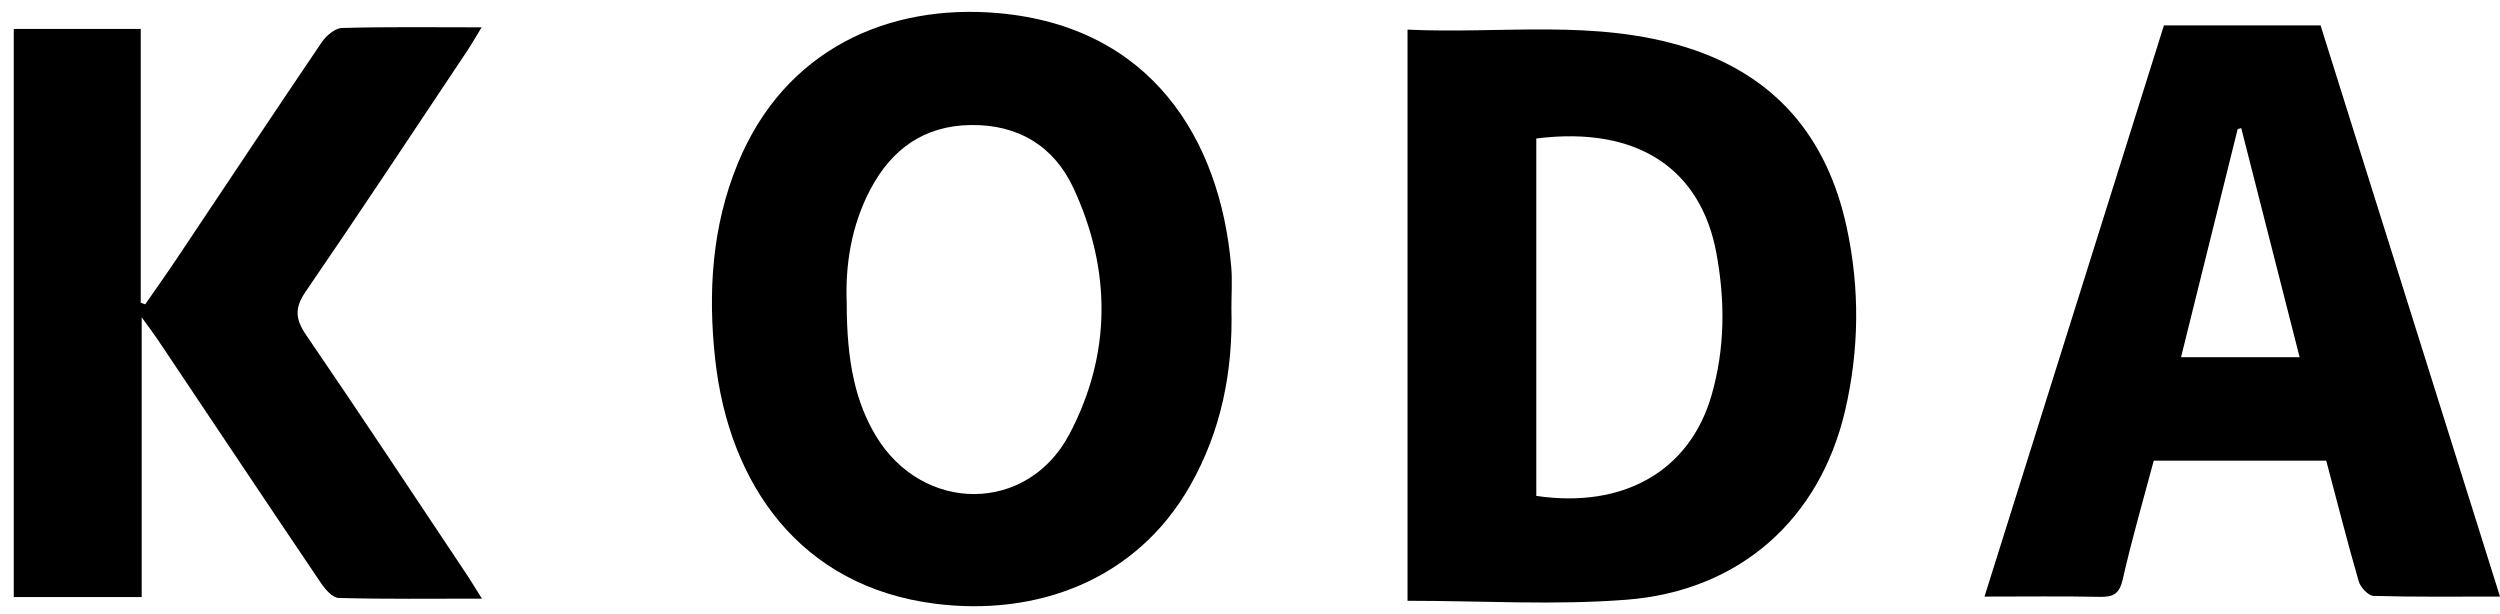
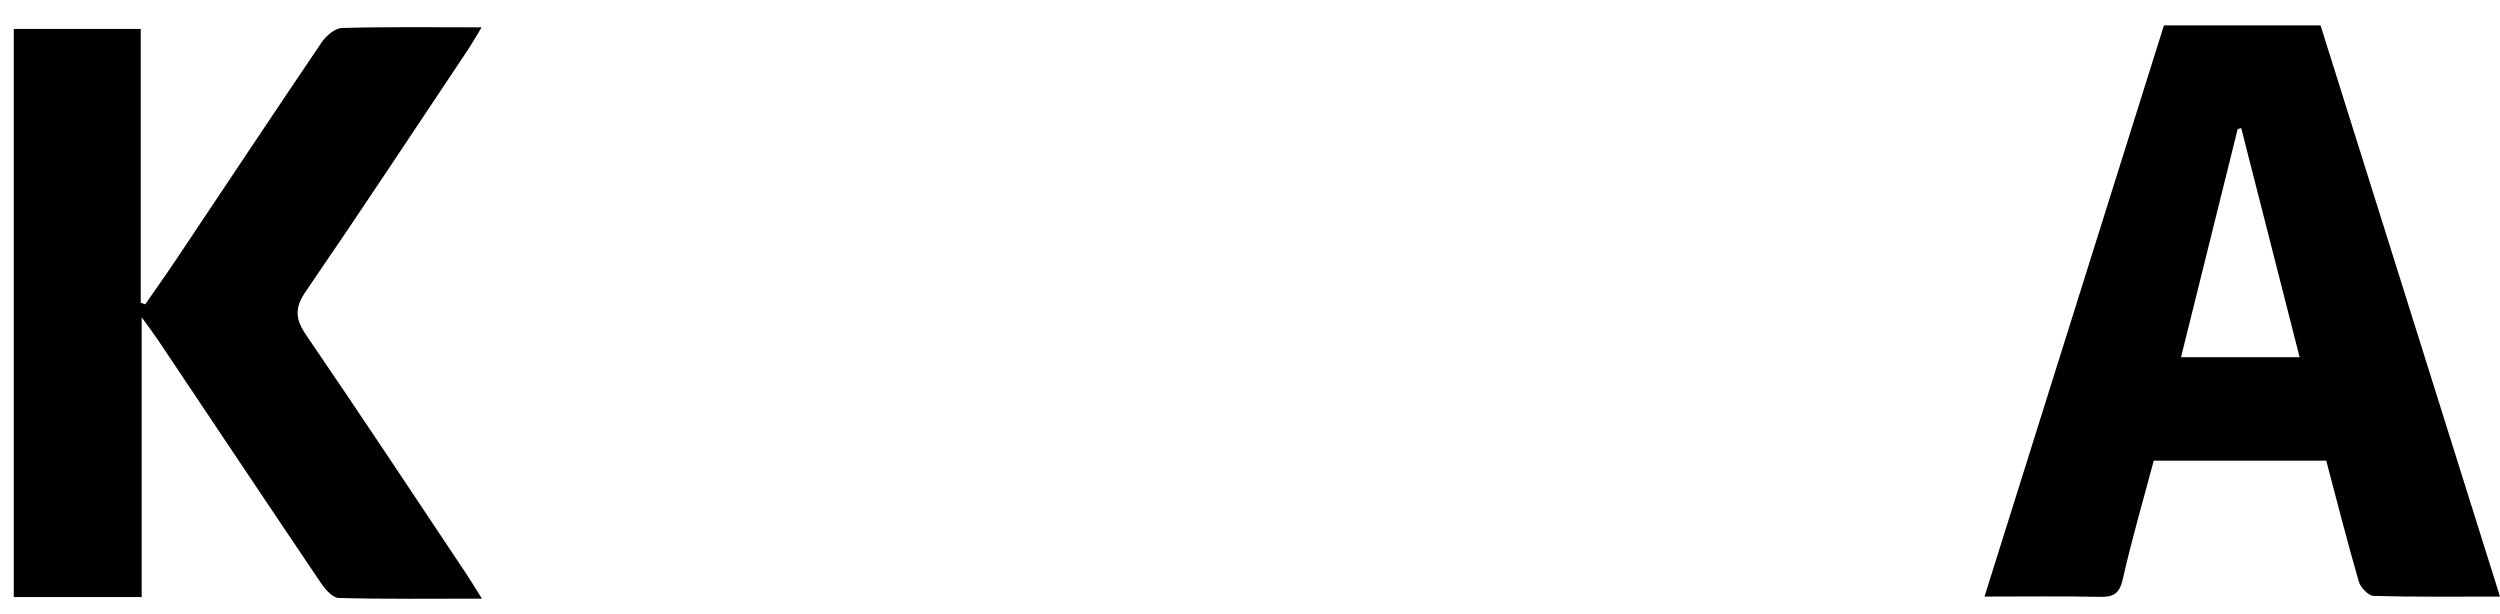
<svg xmlns="http://www.w3.org/2000/svg" width="167" height="41" viewBox="0 0 167 41" fill="none">
-   <path d="M82.258 20.582C82.37 24.771 81.593 28.757 79.502 32.439C75.883 38.812 69.187 41.181 62.469 40.329C53.484 39.189 48.686 32.401 47.77 23.96C47.288 19.525 47.554 15.134 49.279 10.931C52.41 3.302 59.329 0.228 66.686 0.877C76.848 1.773 81.518 9.233 82.247 17.836C82.324 18.745 82.258 19.666 82.258 20.582ZM56.56 20.247C56.56 24.202 57.164 26.883 58.511 29.119C61.627 34.297 68.623 34.338 71.438 29C74.254 23.66 74.247 18.033 71.705 12.559C70.407 9.765 68.013 8.305 64.835 8.352C61.722 8.399 59.559 9.966 58.148 12.638C56.857 15.08 56.46 17.727 56.56 20.247Z" fill="black" />
-   <path d="M94.023 1.979C100.3 2.278 106.582 1.249 112.691 3.18C118.618 5.054 122.06 9.176 123.359 15.182C124.244 19.274 124.198 23.373 123.252 27.433C121.567 34.661 116.236 39.466 108.66 40.061C103.86 40.438 99.005 40.132 94.023 40.132V1.979ZM102.624 33.126C108.457 33.989 112.872 31.454 114.329 26.414C115.234 23.283 115.246 20.098 114.653 16.899C113.626 11.356 109.467 8.388 102.624 9.251V33.126Z" fill="black" />
  <path d="M32.193 39.989C28.796 39.989 25.708 40.028 22.624 39.944C22.216 39.933 21.724 39.369 21.44 38.948C17.799 33.555 14.19 28.142 10.569 22.735C10.293 22.323 9.992 21.928 9.465 21.195V39.882H0.919V1.931H9.401V20.223C9.501 20.258 9.601 20.293 9.701 20.328C10.406 19.309 11.125 18.3 11.814 17.27C15.035 12.456 18.235 7.628 21.484 2.833C21.782 2.393 22.372 1.884 22.839 1.87C25.835 1.783 28.834 1.826 32.172 1.826C31.757 2.505 31.502 2.958 31.214 3.389C27.628 8.759 24.073 14.15 20.421 19.474C19.66 20.583 19.727 21.325 20.462 22.398C24.079 27.685 27.608 33.032 31.166 38.36C31.463 38.806 31.739 39.268 32.193 39.989Z" fill="black" />
  <path d="M144.551 1.696H155.013C159.002 14.393 162.978 27.049 167 39.851C164.043 39.851 161.297 39.886 158.554 39.806C158.205 39.796 157.681 39.239 157.565 38.84C156.793 36.17 156.109 33.473 155.392 30.772H143.87C143.168 33.413 142.401 36.034 141.801 38.694C141.58 39.67 141.169 39.888 140.264 39.87C137.774 39.818 135.282 39.852 132.564 39.852C136.585 27.053 140.56 14.4 144.551 1.696ZM145.692 23.863H153.615C152.293 18.678 151.004 13.617 149.714 8.556C149.635 8.579 149.556 8.601 149.476 8.624C148.219 13.685 146.962 18.747 145.692 23.863Z" fill="black" />
</svg>